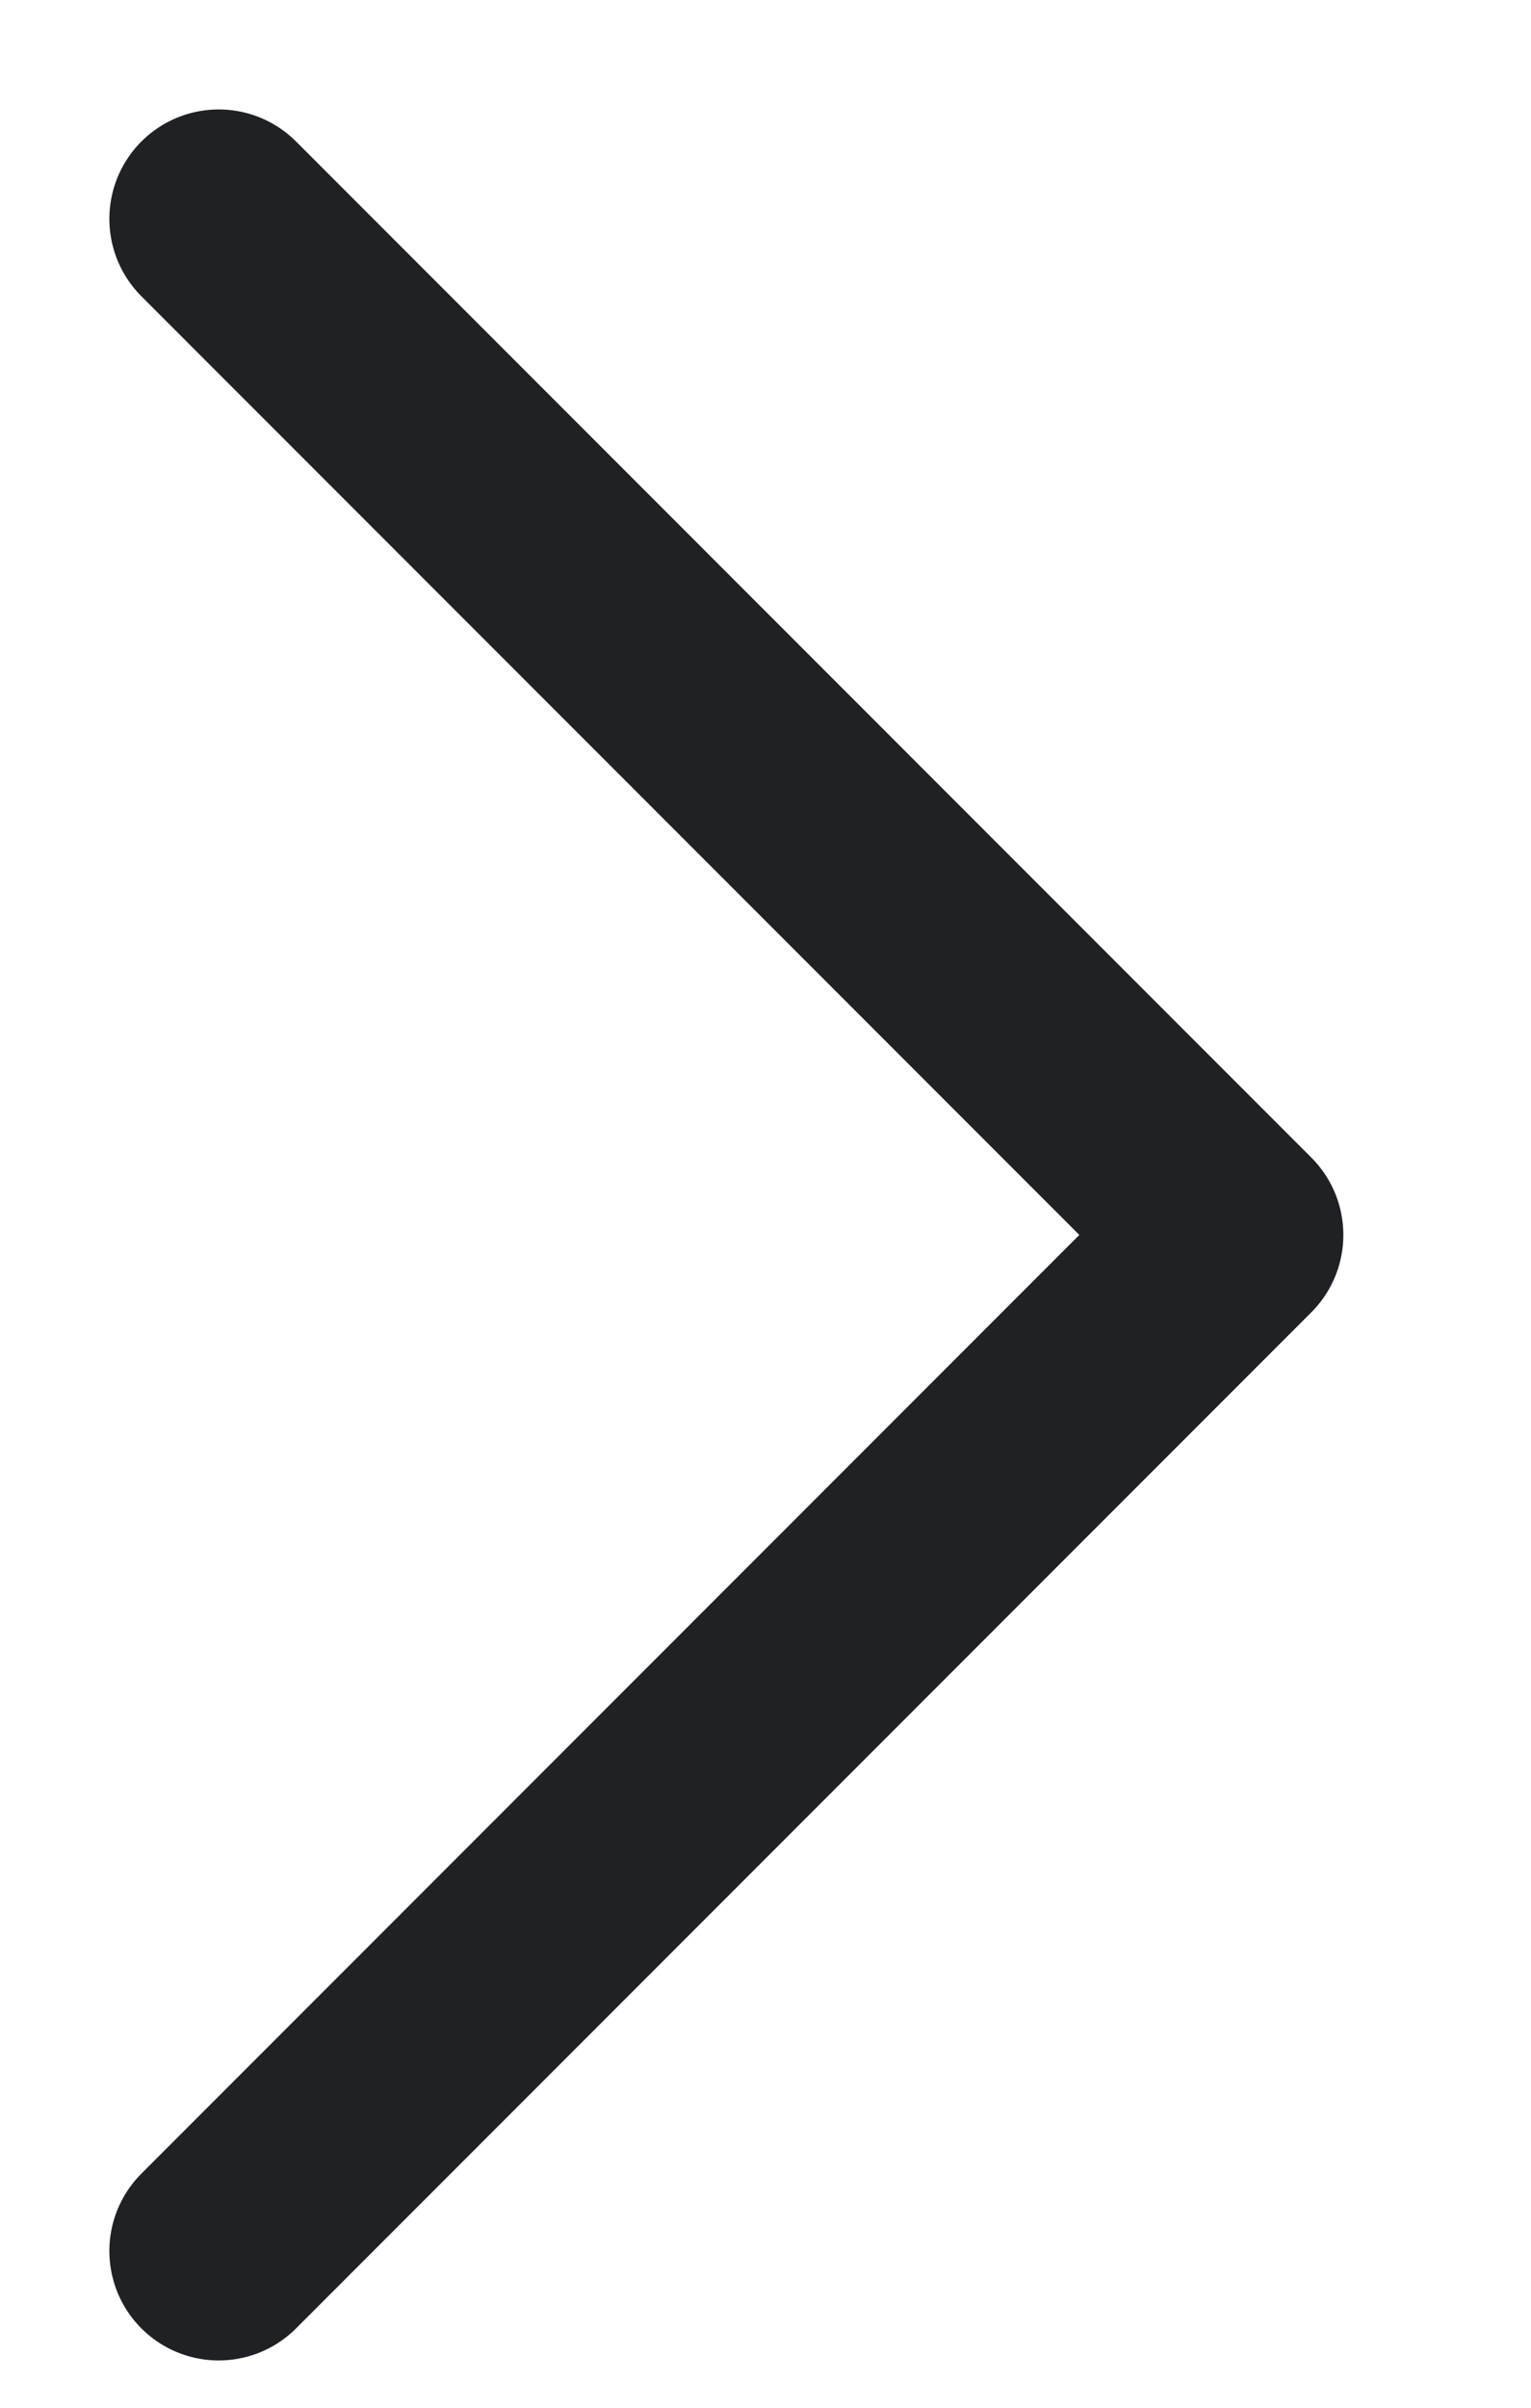
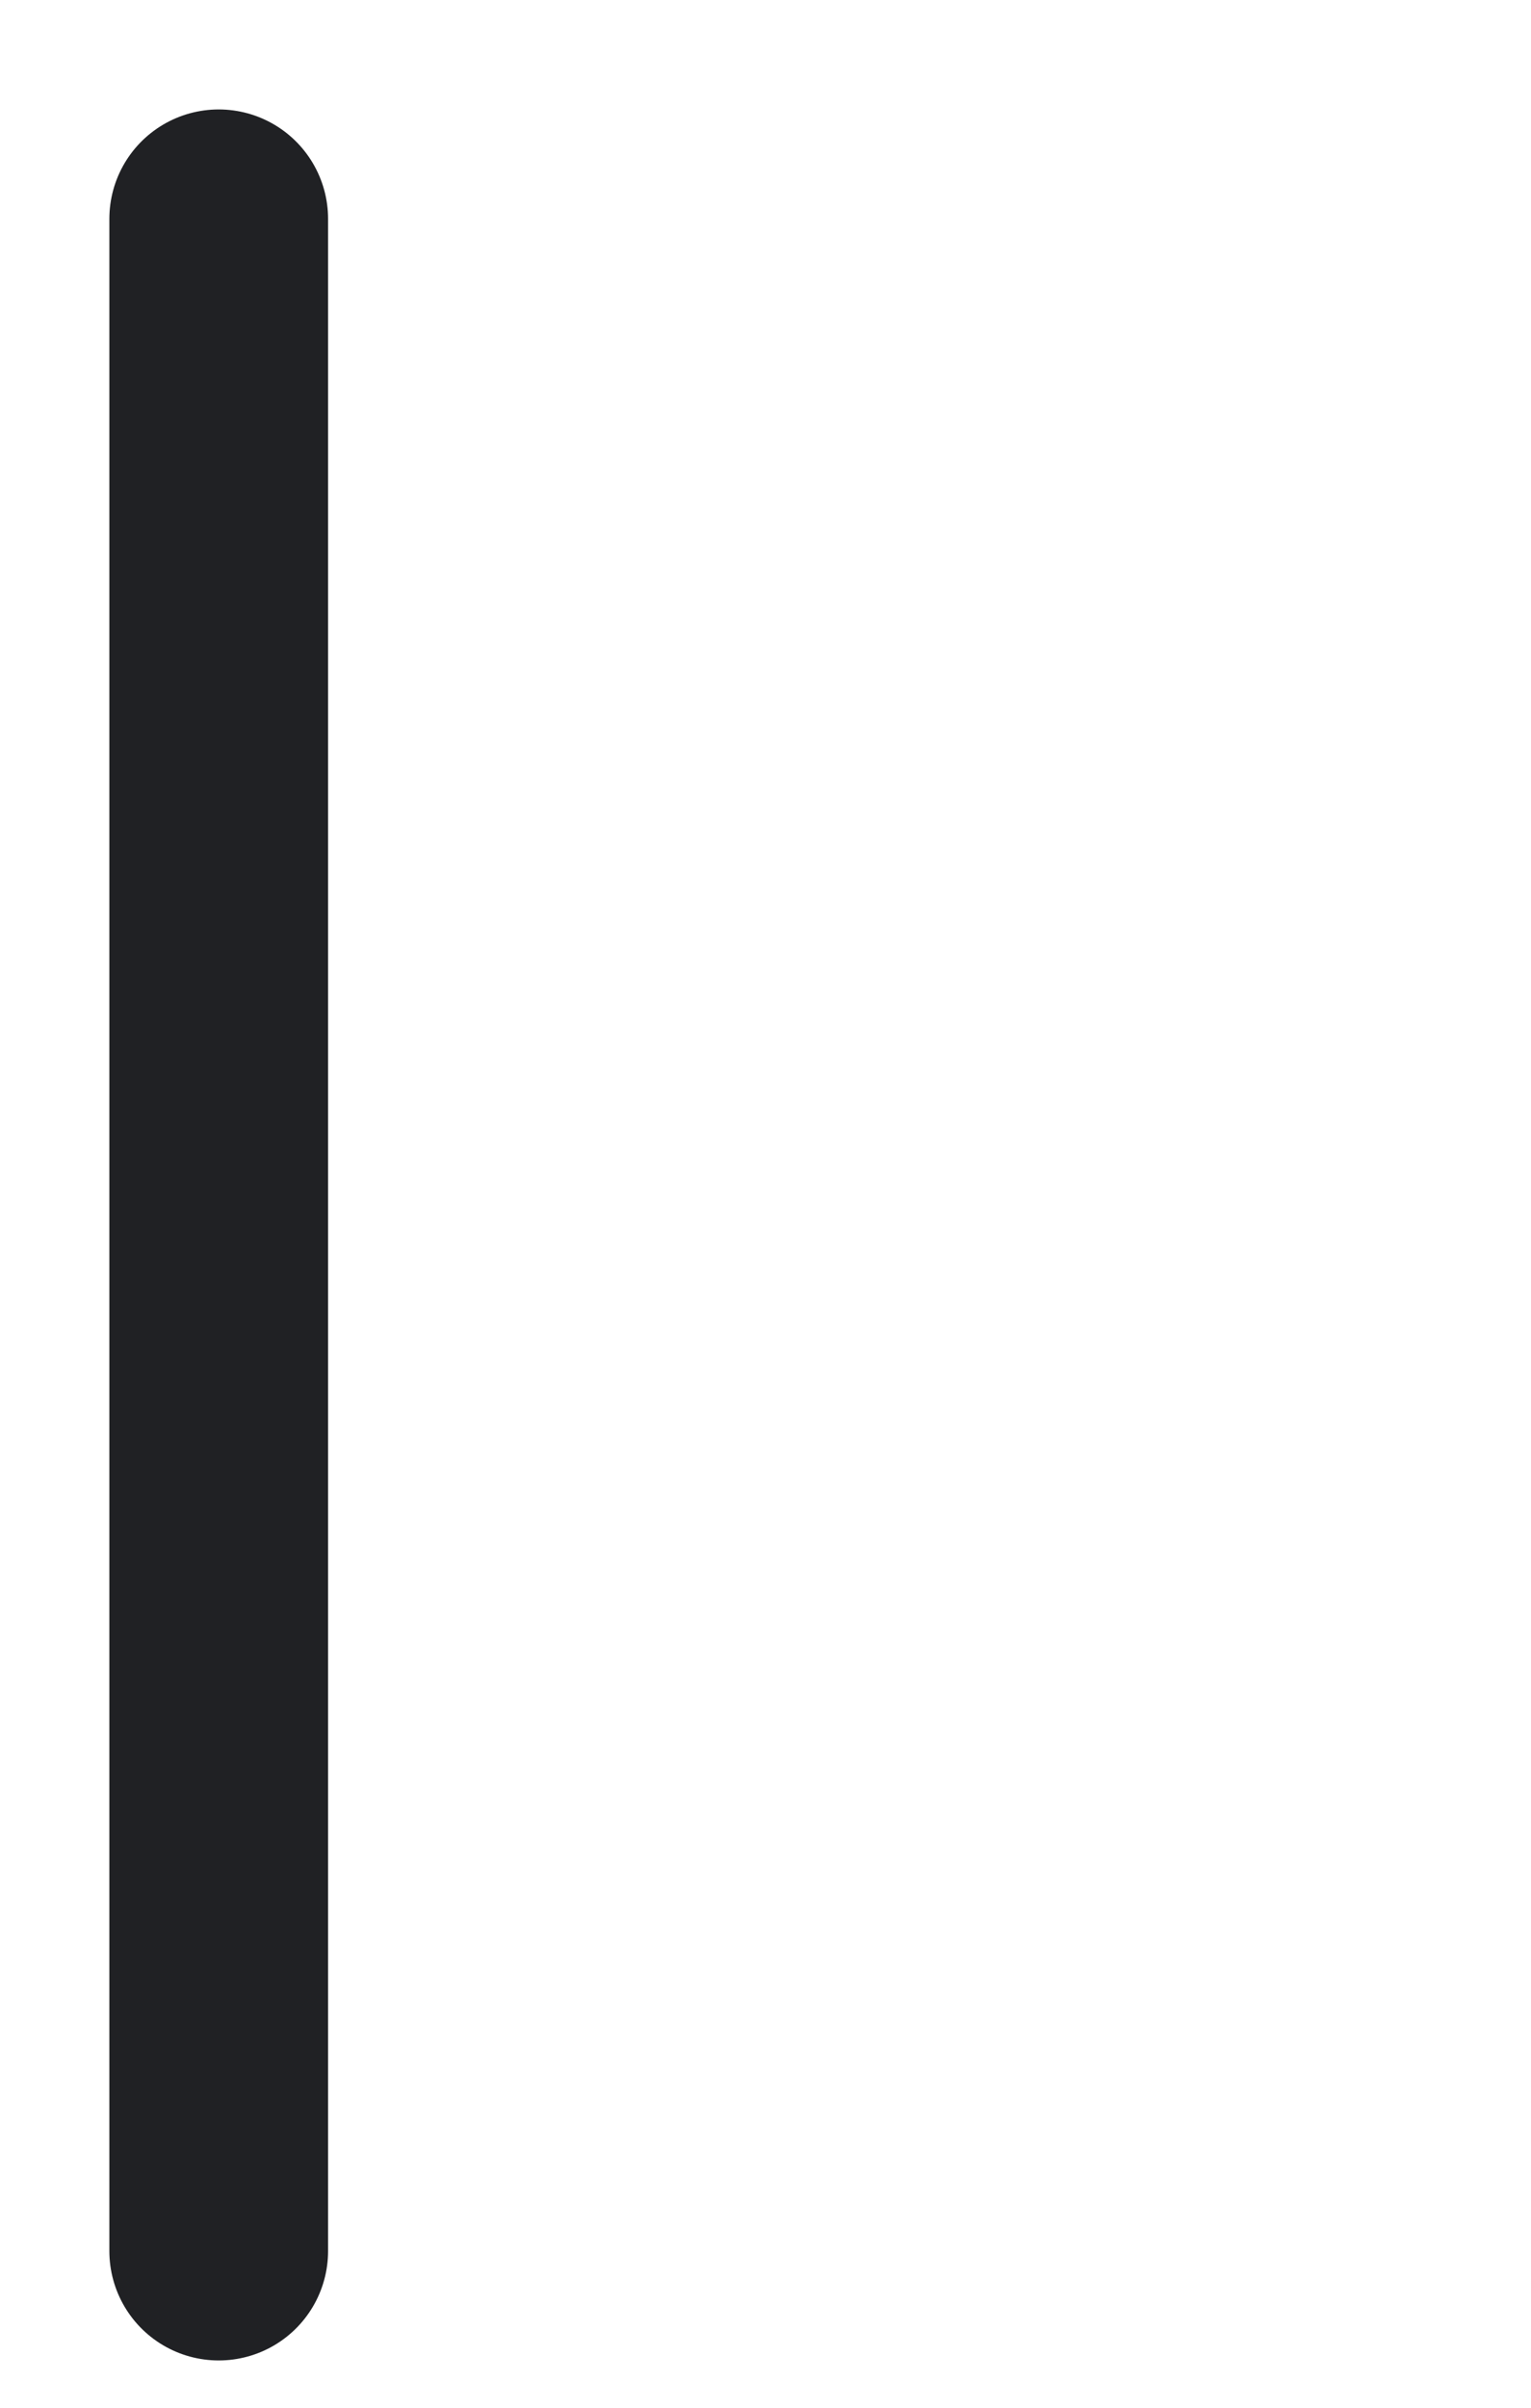
<svg xmlns="http://www.w3.org/2000/svg" width="7" height="11" viewBox="0 0 7 11" fill="none">
-   <path d="M1 1L5.642 5.642L1 10.284" stroke="#202124" stroke-linecap="round" stroke-linejoin="round" />
+   <path d="M1 1L1 10.284" stroke="#202124" stroke-linecap="round" stroke-linejoin="round" />
</svg>